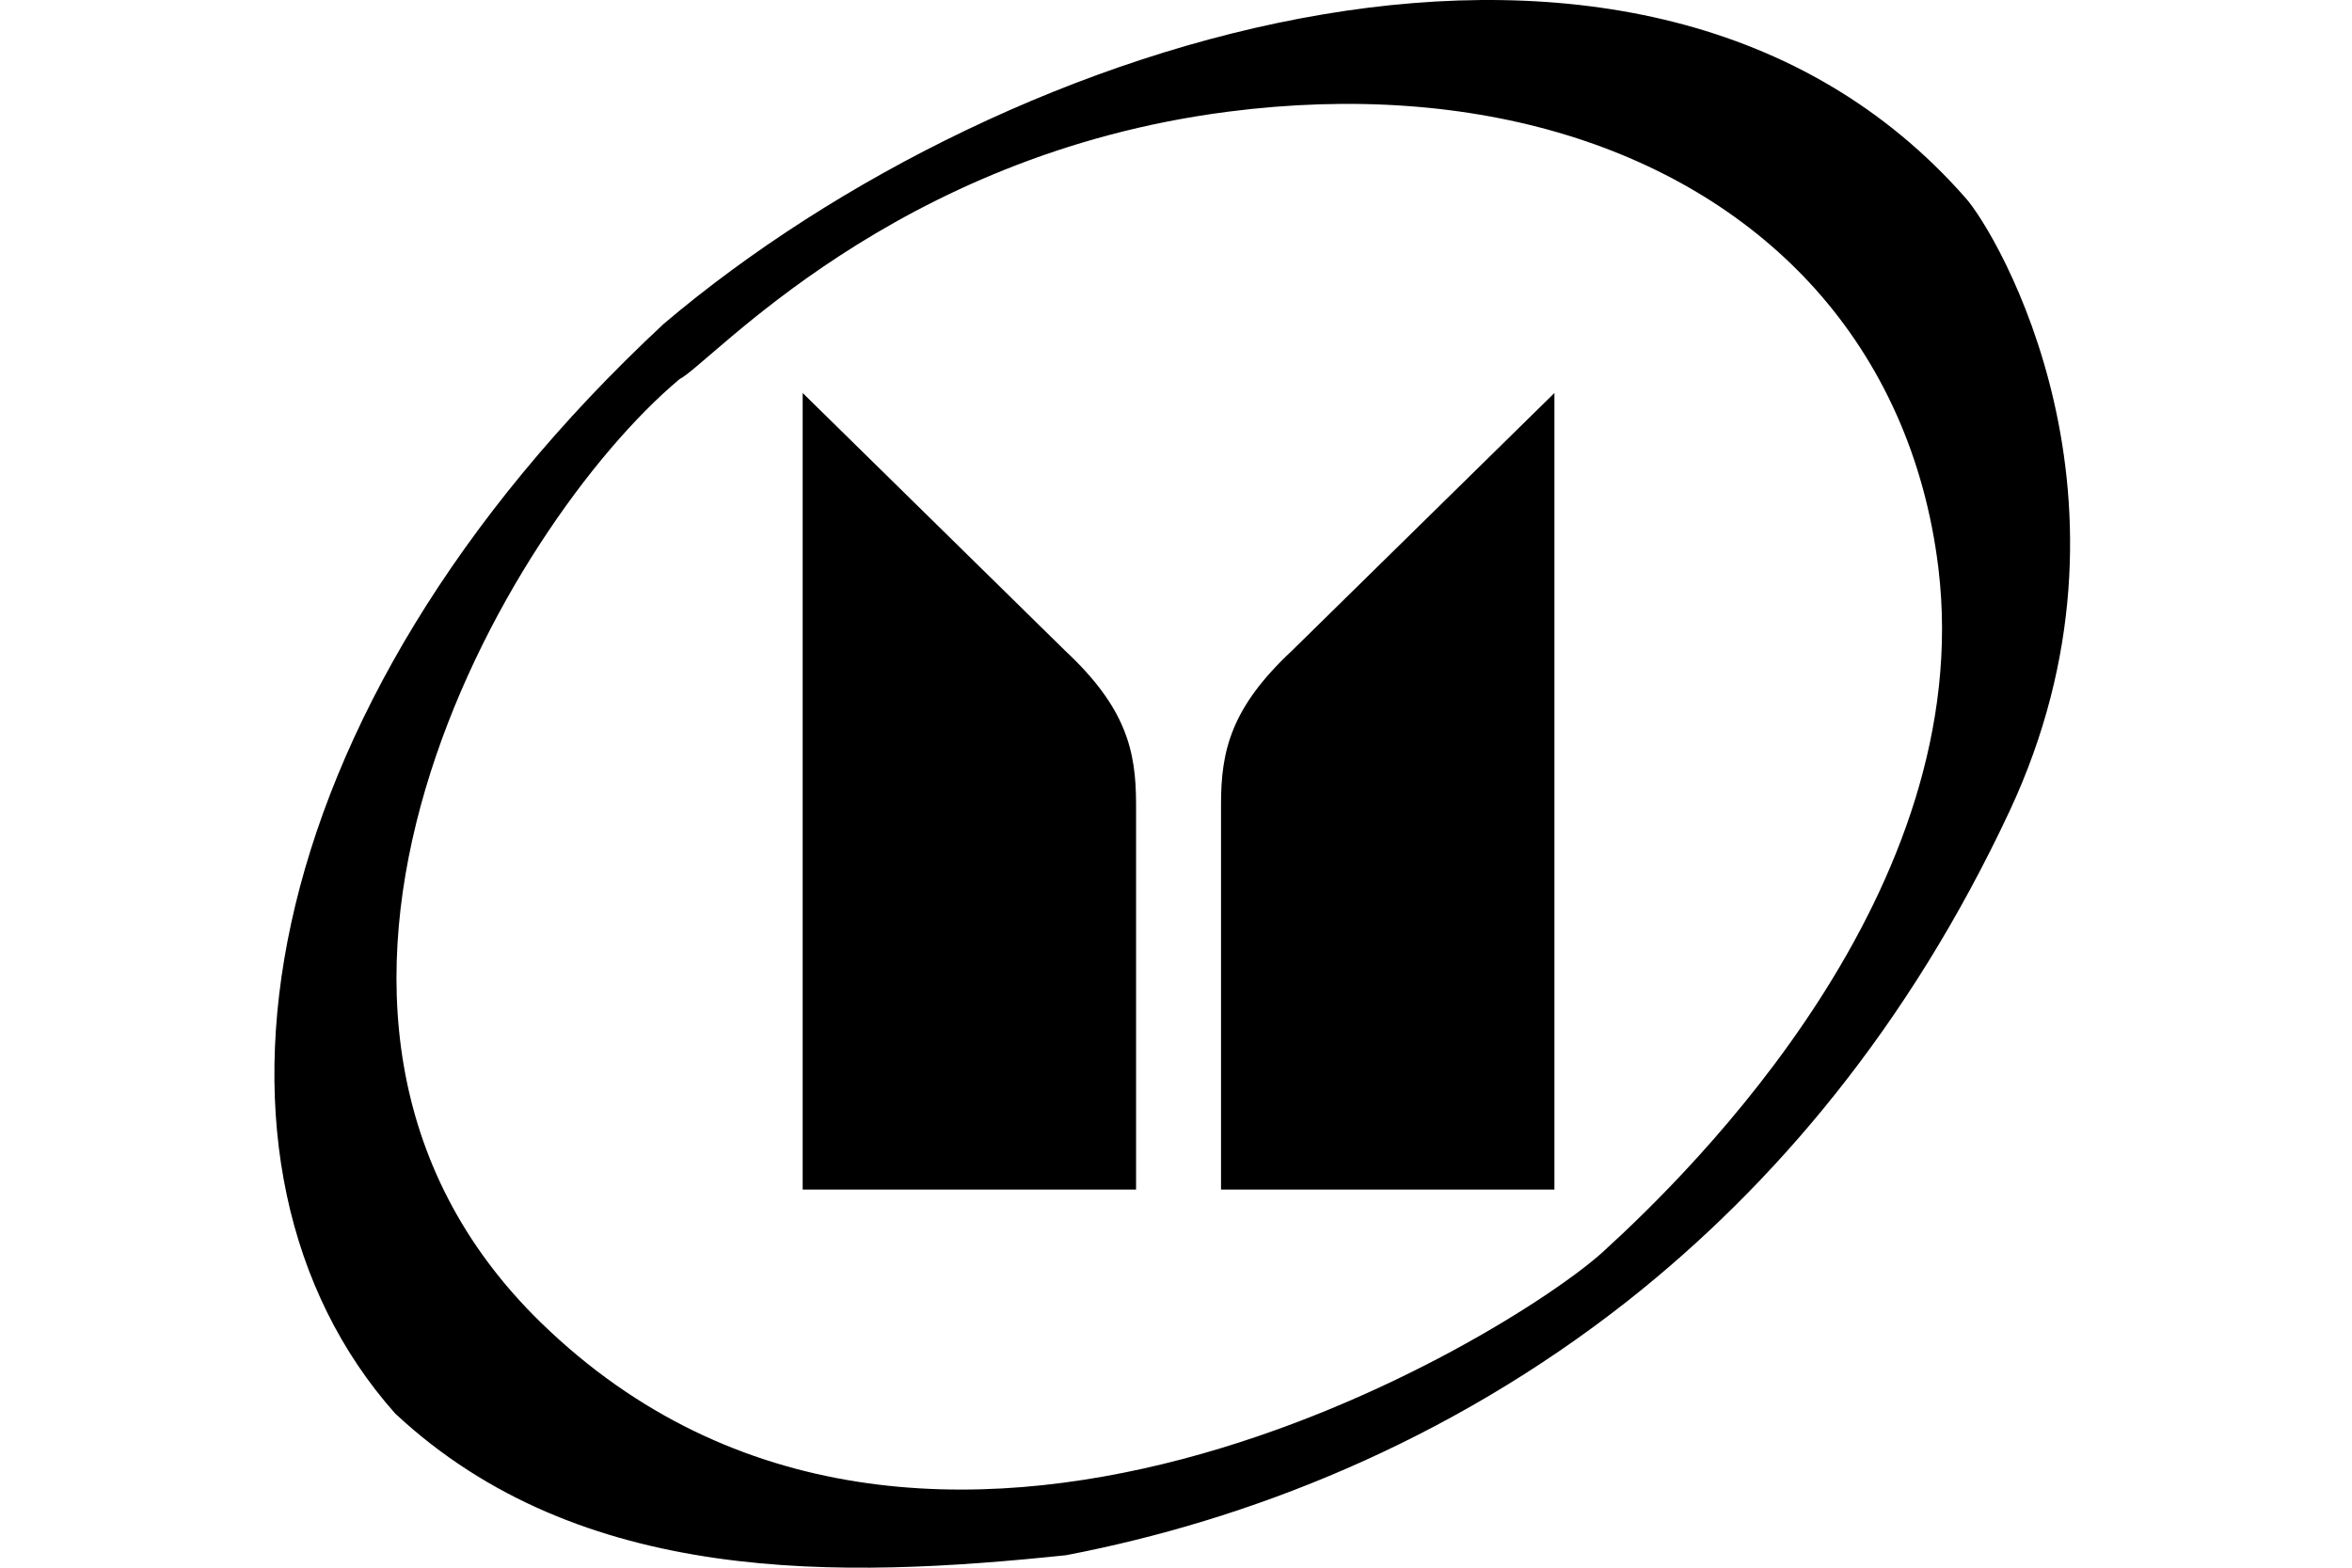
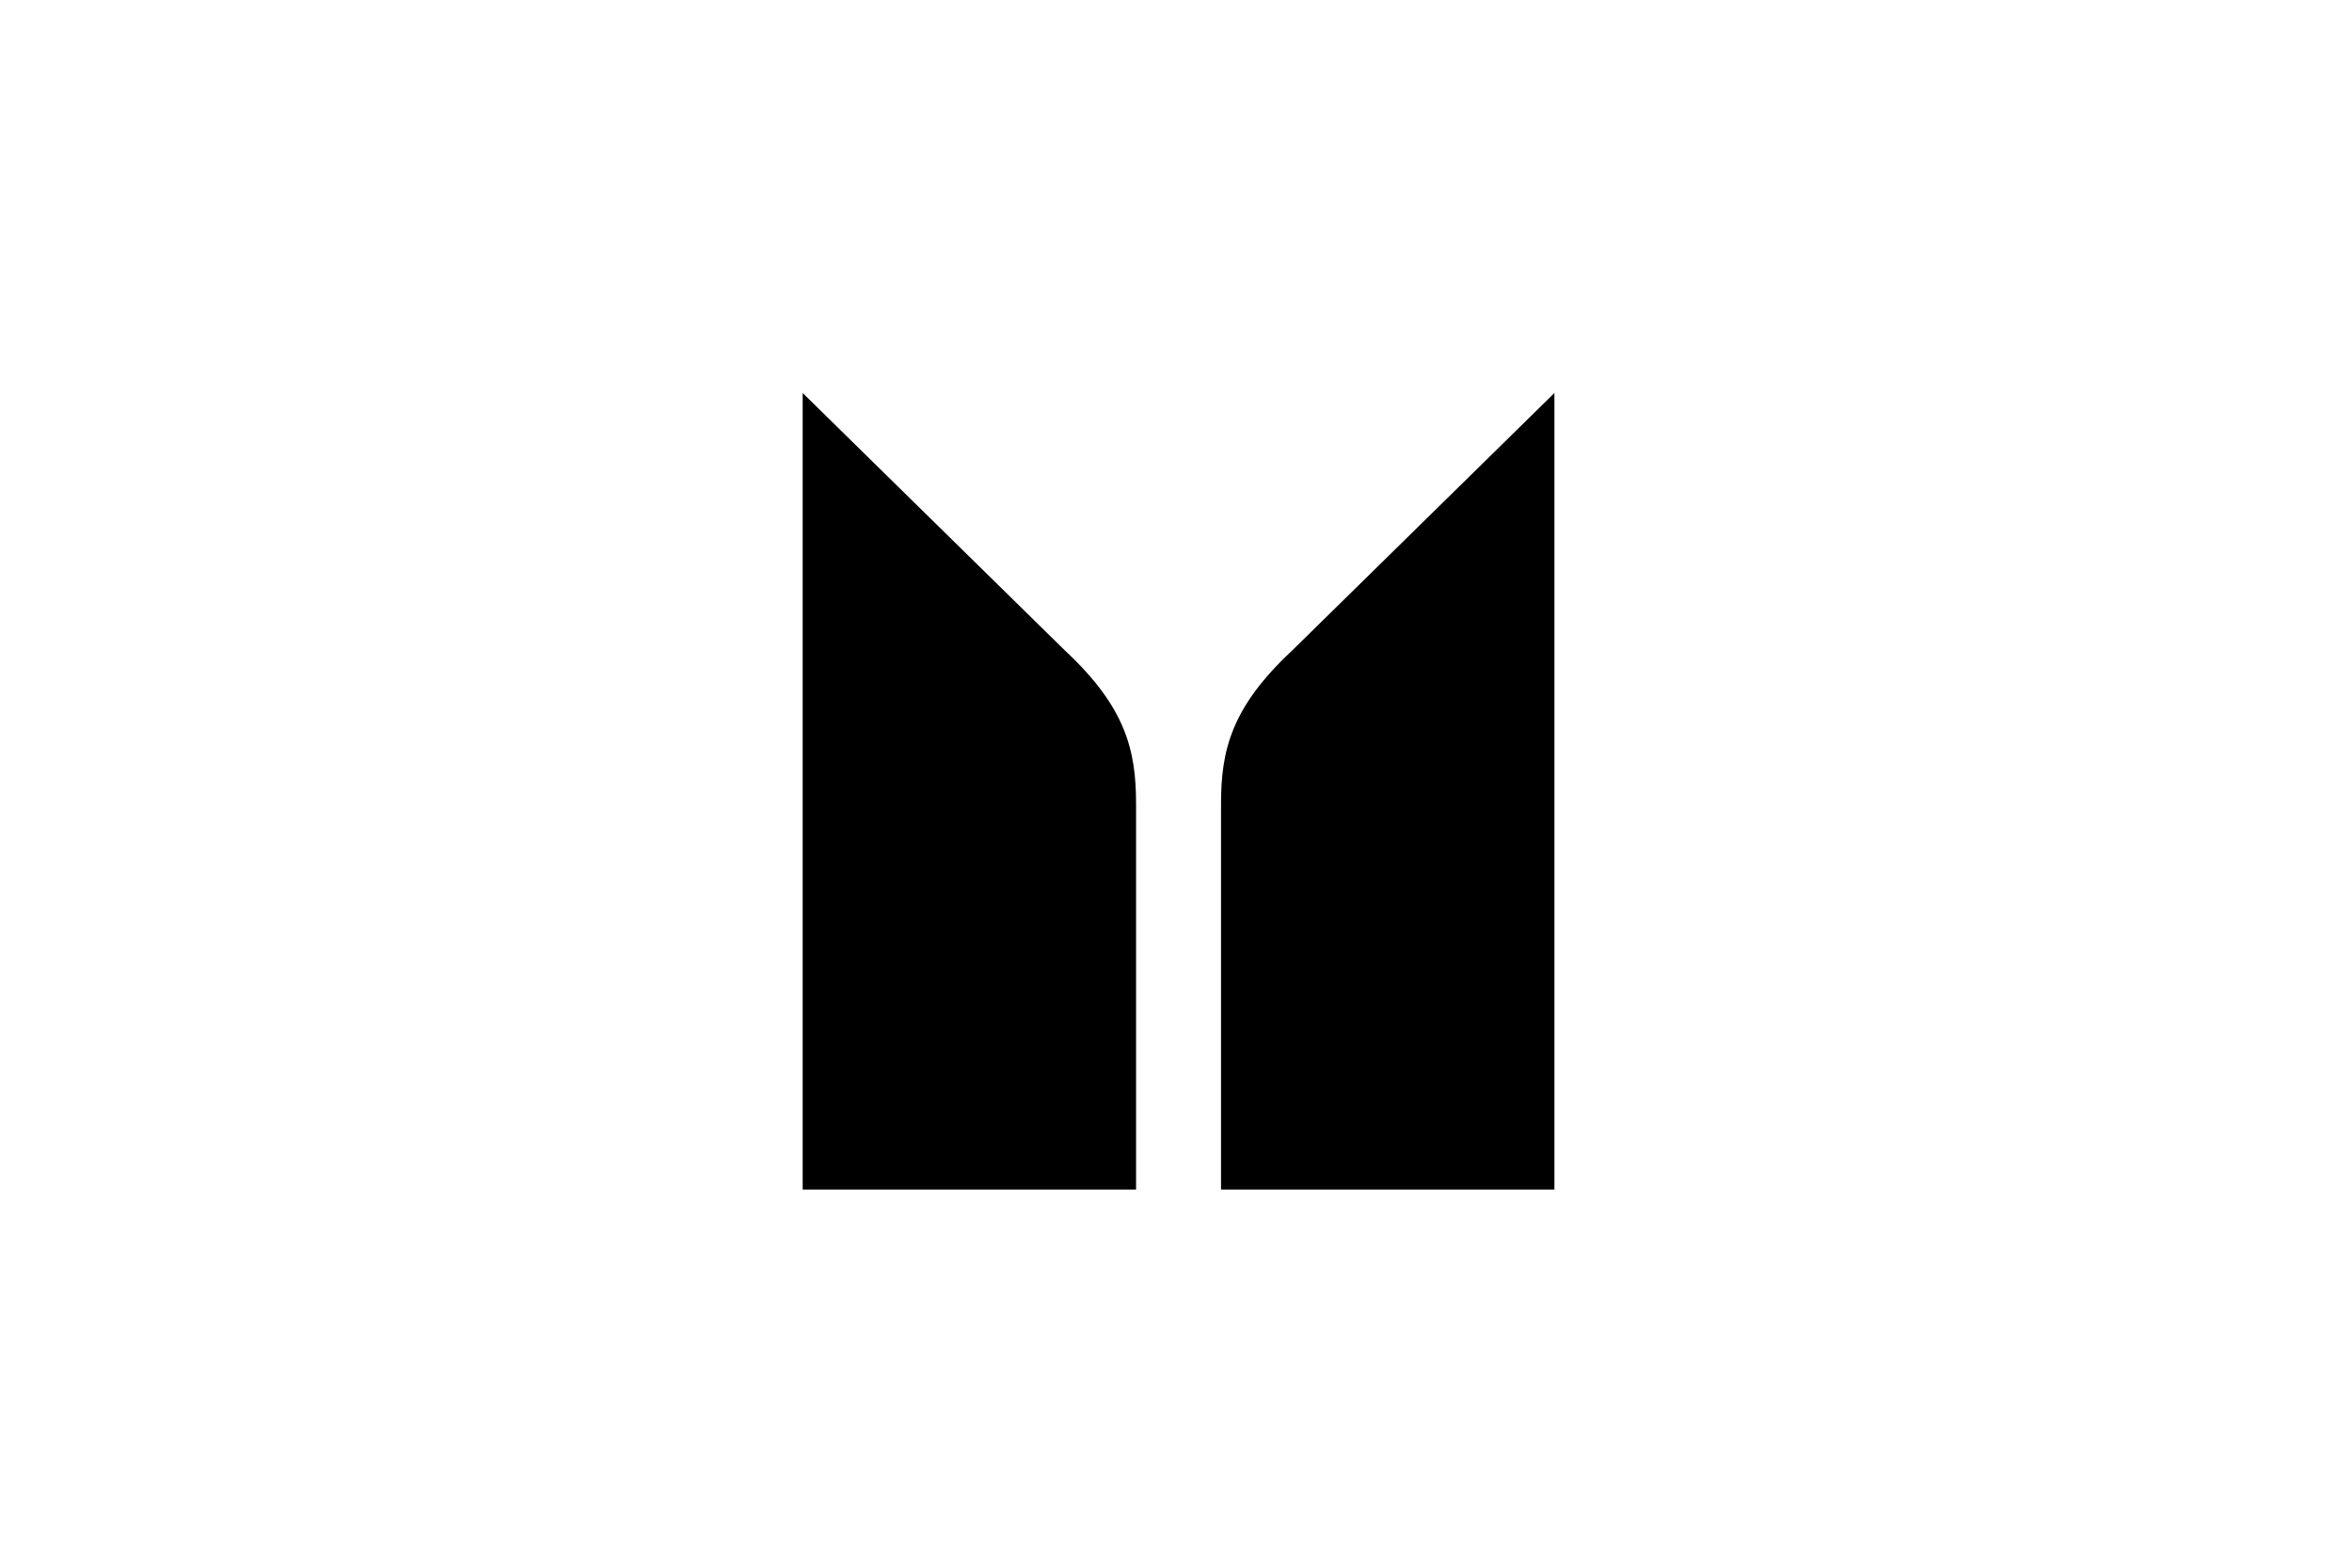
<svg xmlns="http://www.w3.org/2000/svg" width="300" height="200" viewBox="0 0 300 200">
  <g>
-     <path d="M250.728 25.275C209.666-21.486 128.406 4.2 84.645 41.325 31.284 91.01 22.734 149.209 50.408 180.333c23.662 22.087 56.886 21.075 85.573 18.075 23.062-4.425 48.561-14.287 71.623-32.437 18.712-14.774 35.849-35.024 48.674-62.398 18.6-39.674-1.538-73.798-5.55-78.298m-46.312 134.471c-11.587 10.538-86.21 56.849-135.37 9.038-40.762-39.637-4.538-101.848 17.624-120.41 4.012-2.025 27.186-28.611 69.973-34.124 31.761-4.087 58.723 4.575 74.923 22.65 8.437 9.45 13.95 21.45 15.674 35.549 4.988 41.136-31.236 76.76-42.824 87.297" />
    <path d="M102.382 50.137v101.622h42.524V102.56c0-6.787-1.275-12.3-9.075-19.574zm95.885 0v101.622h-42.524V102.56c0-6.787 1.275-12.3 9.075-19.574z" />
  </g>
</svg>